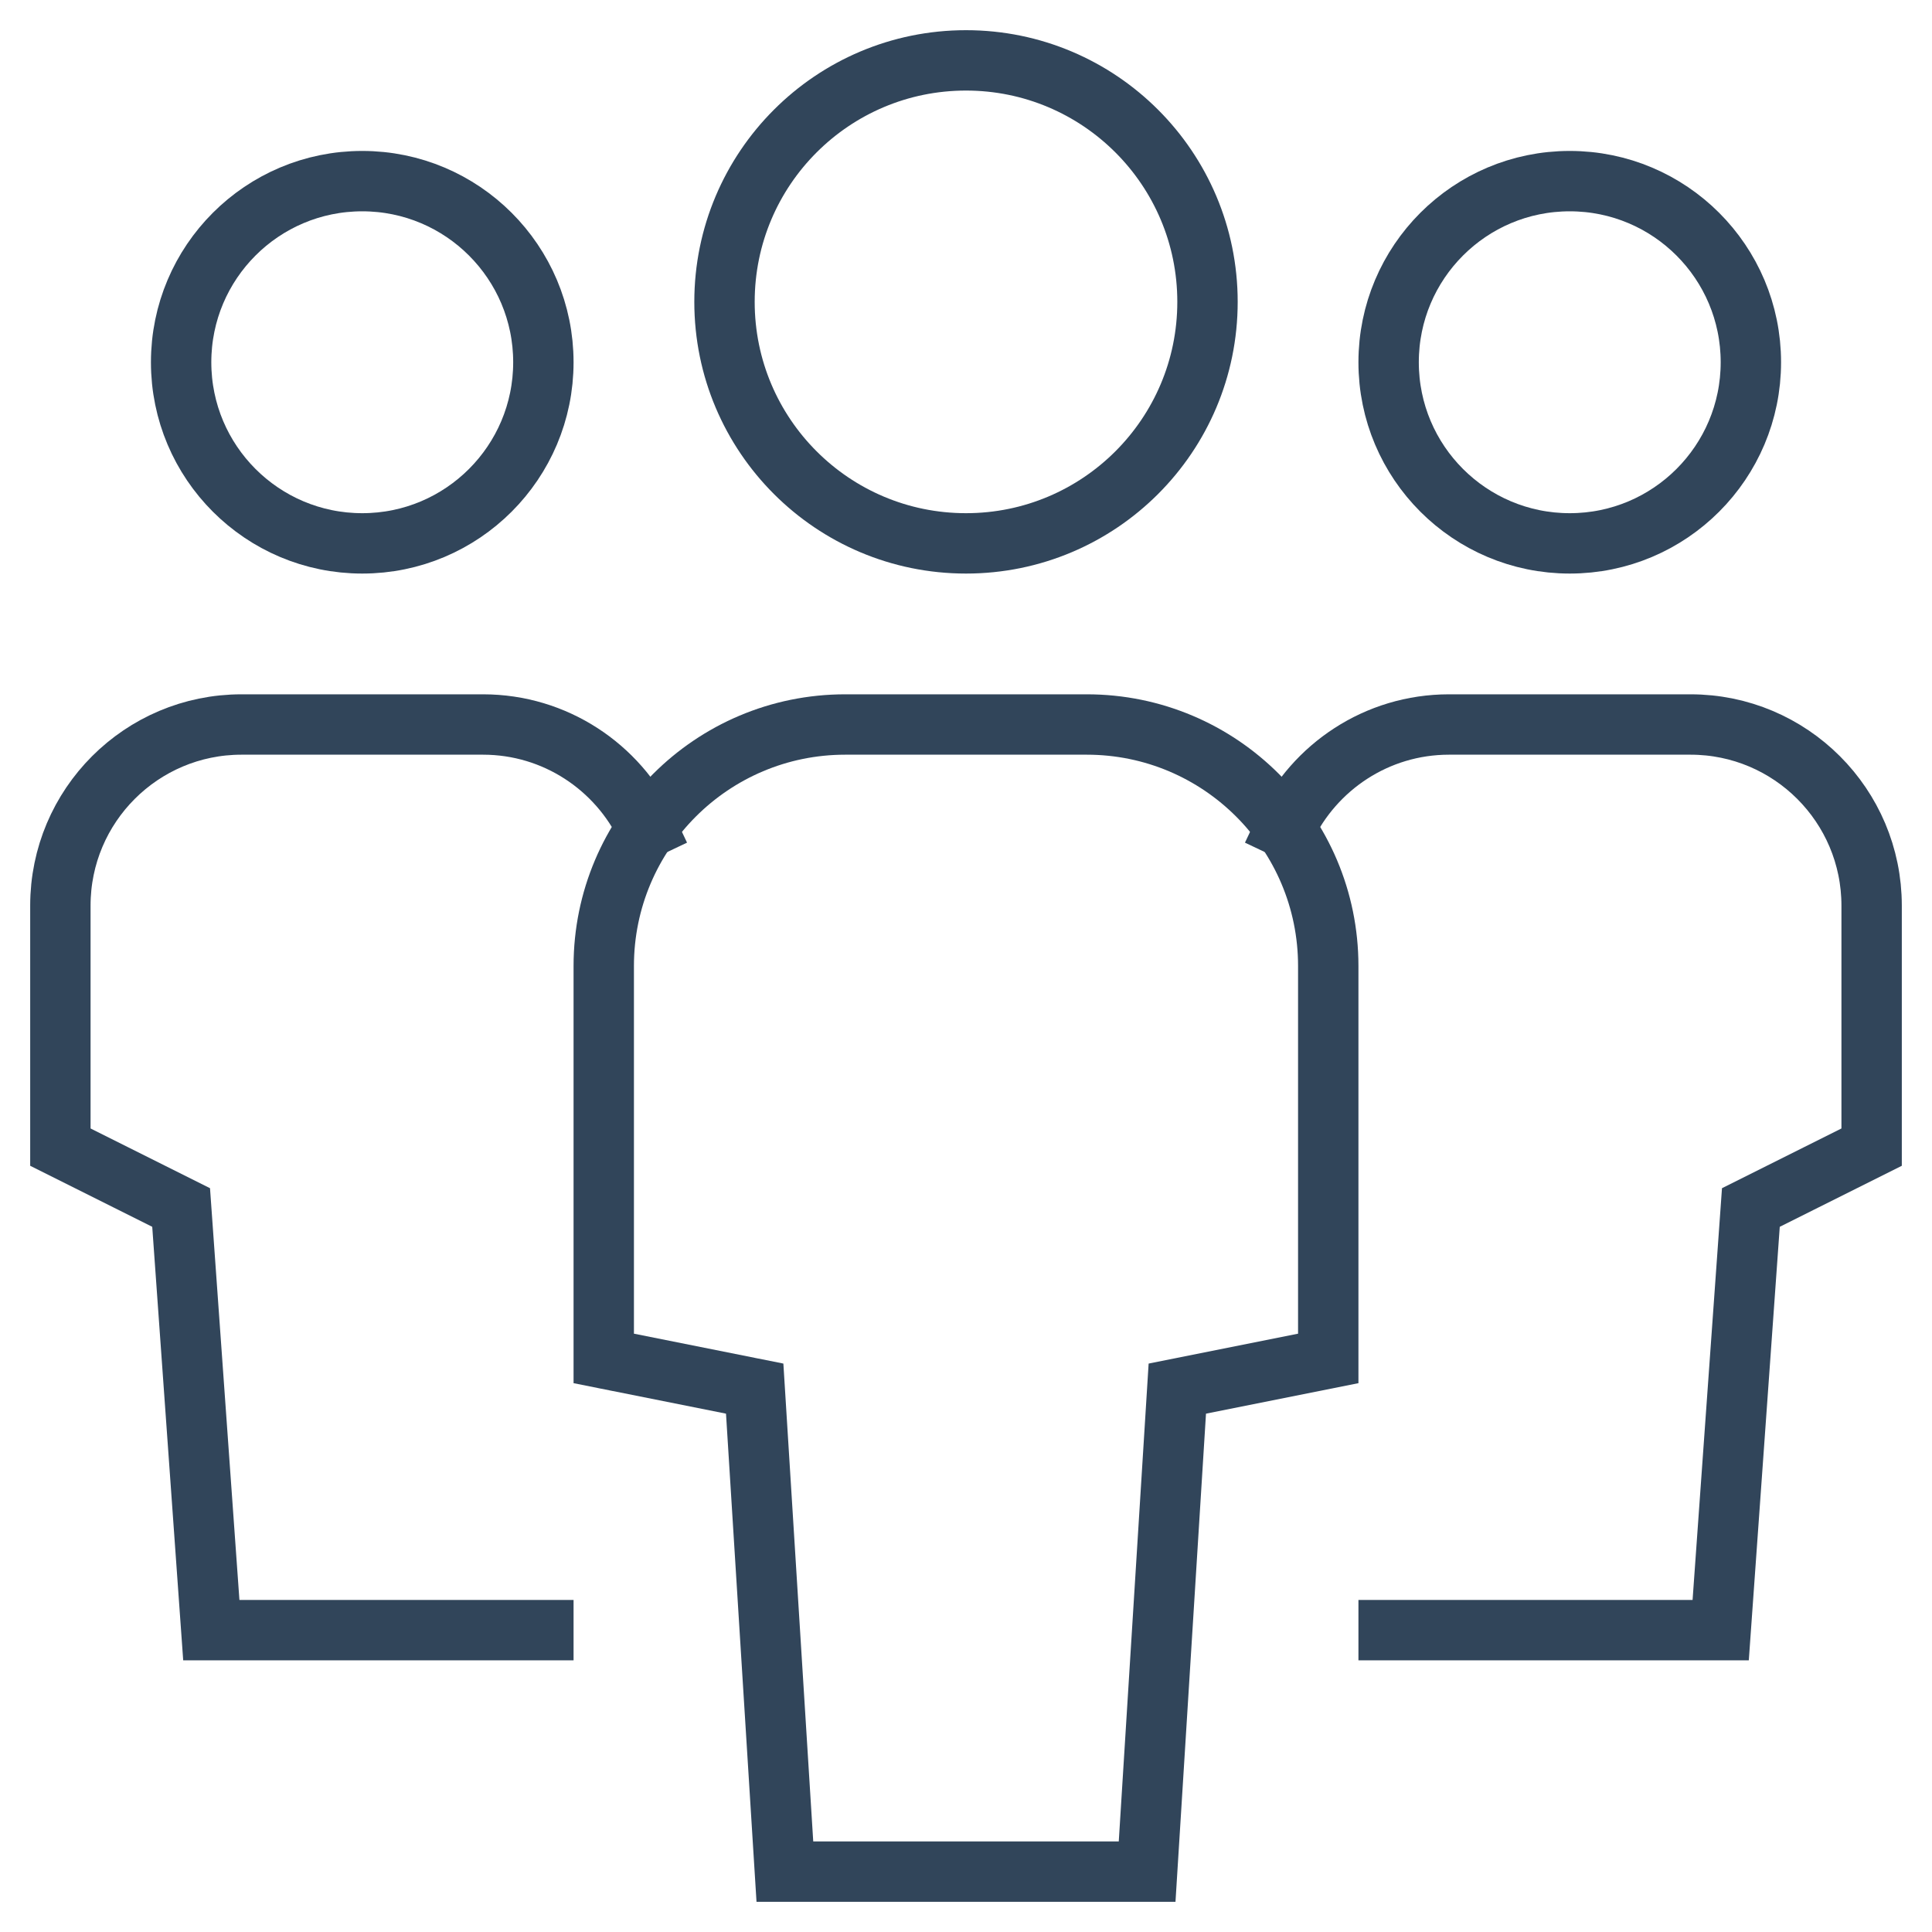
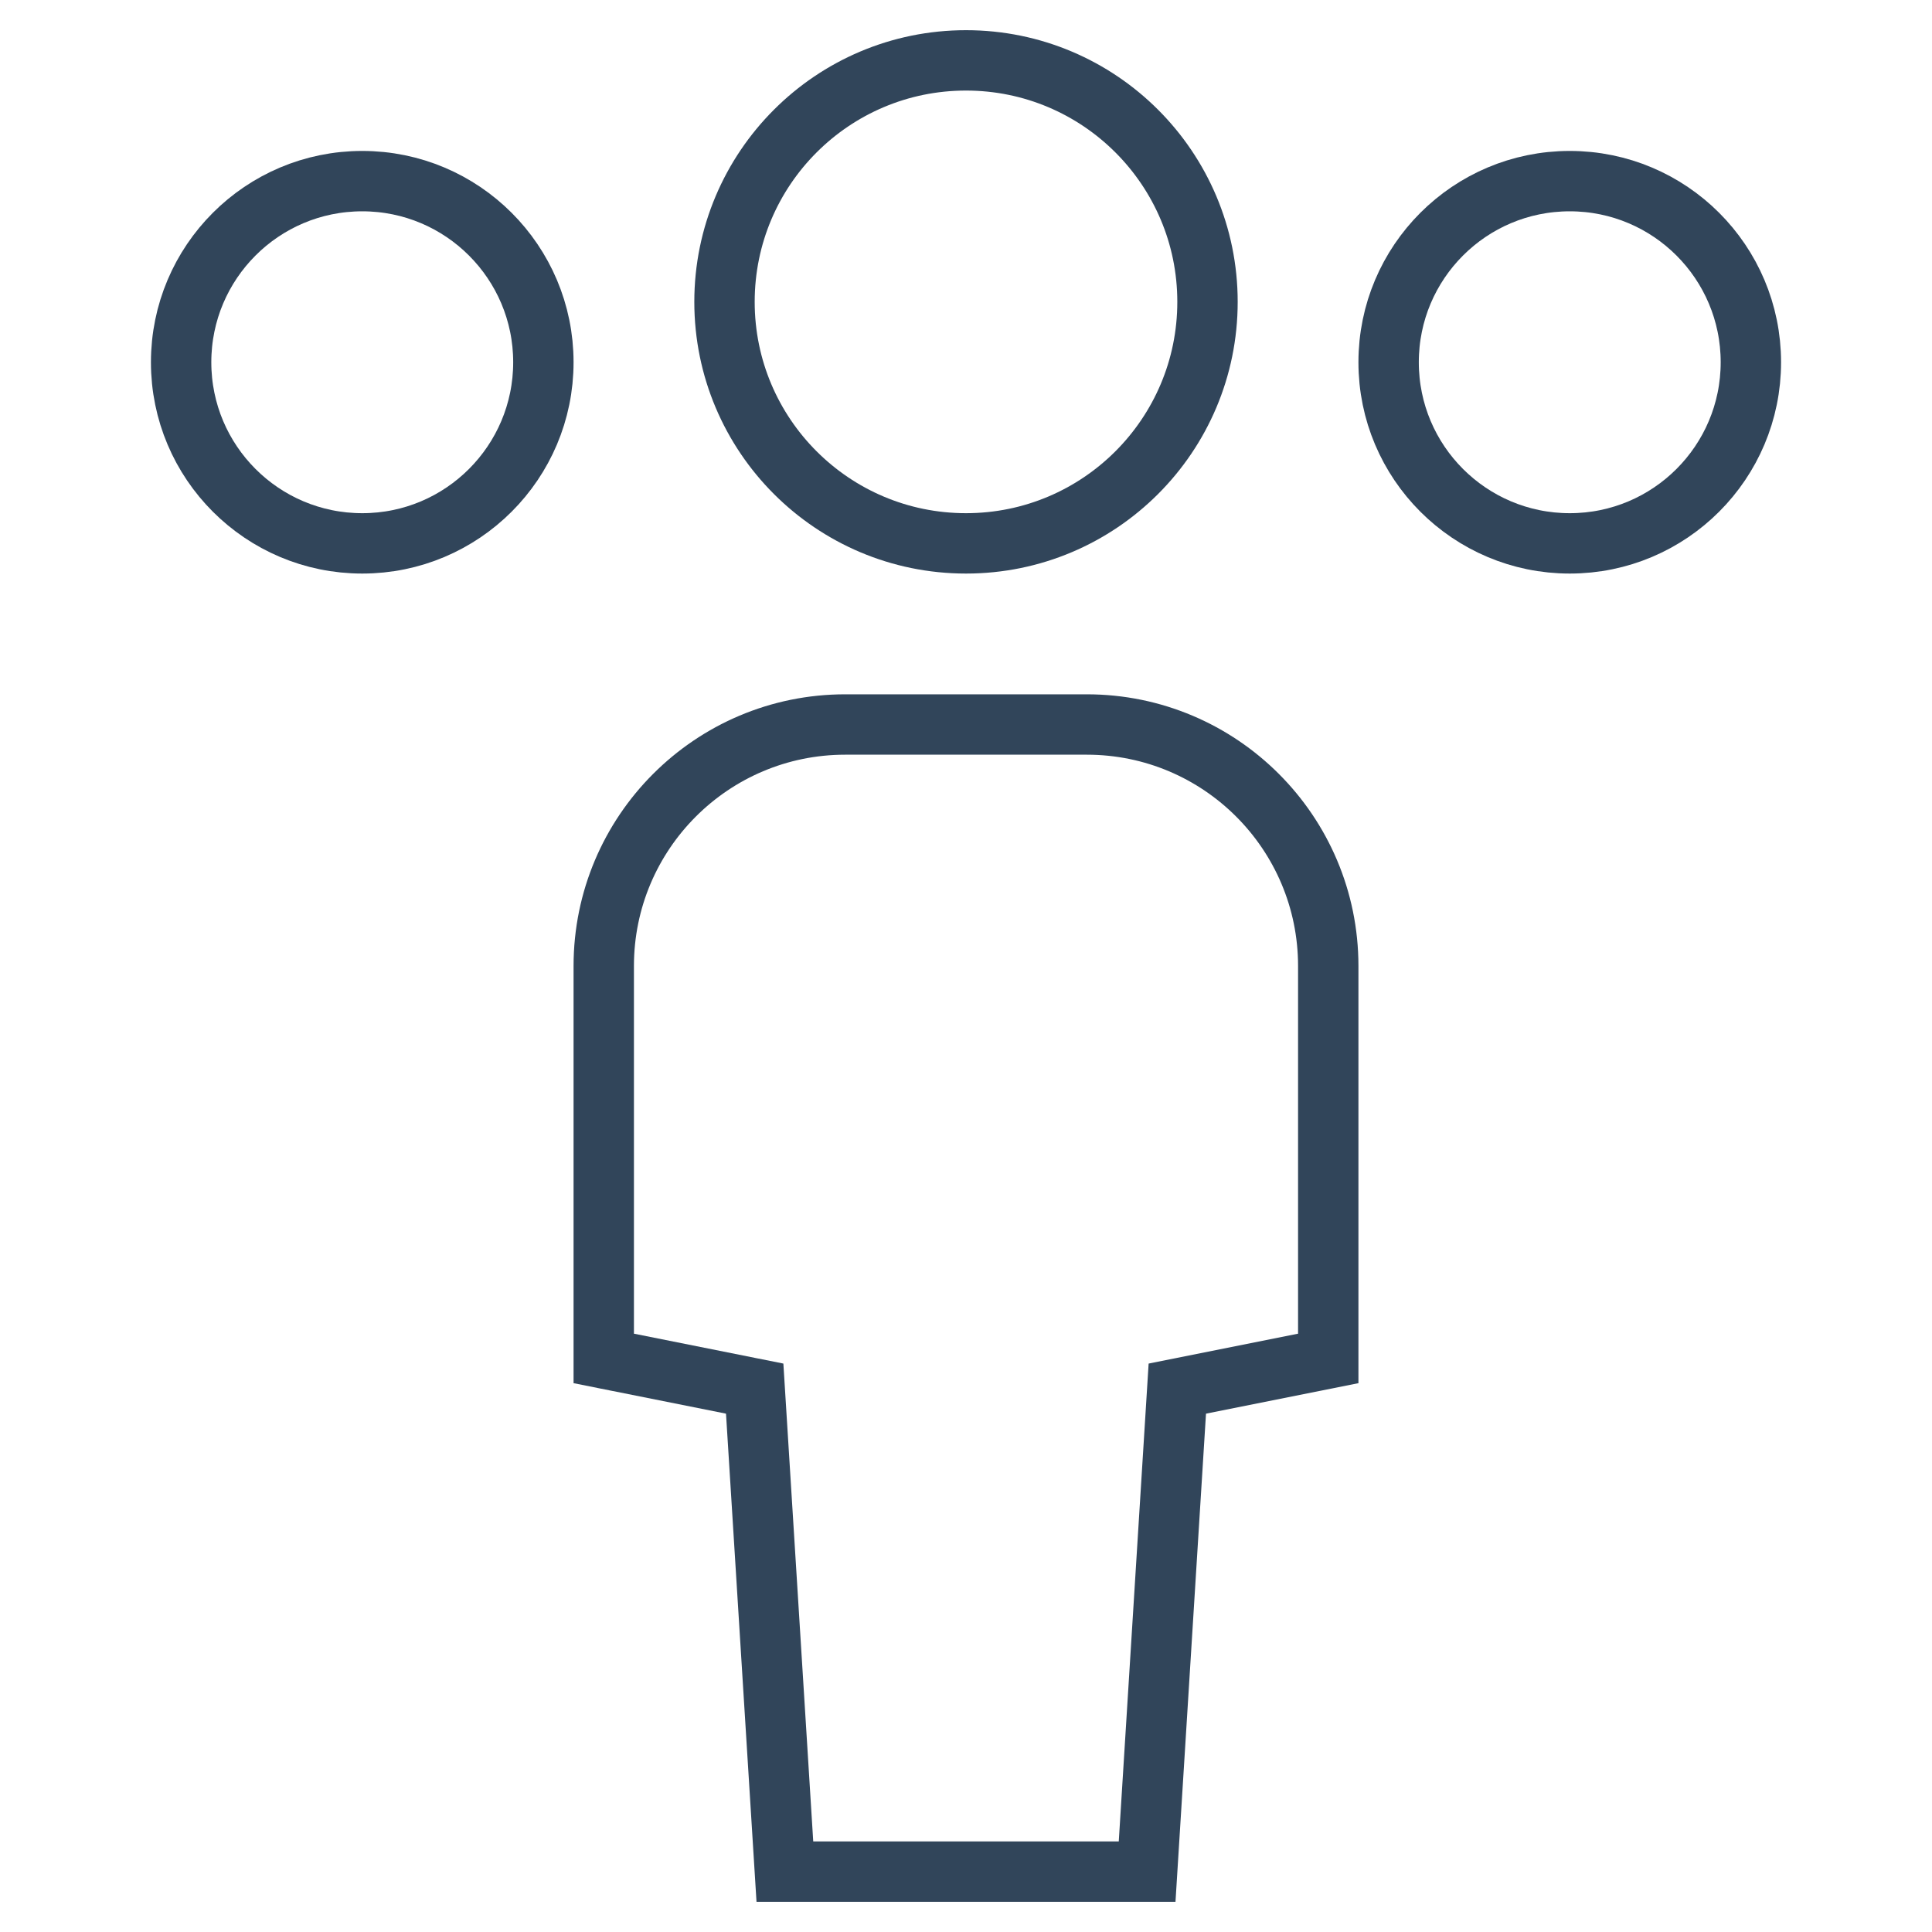
<svg xmlns="http://www.w3.org/2000/svg" height="64" width="64" viewBox="0 0 64 64">
  <title>64 team</title>
  <g stroke-linecap="square" stroke-miterlimit="10" fill="#31455a" stroke-linejoin="miter" class="nc-icon-wrapper">
-     <path data-cap="butt" data-color="color-2" fill="none" stroke="#31455a" stroke-width="2" d="M21.427,27.439 C20.464,25.41,18.395,24,16,24H8c-3.314,0-6,2.686-6,6v8l4,2l1,14h11" stroke-linecap="butt" />
    <circle data-color="color-2" fill="none" stroke="#31455a" stroke-width="2" cx="12" cy="12" r="6" />
-     <path data-cap="butt" data-color="color-2" fill="none" stroke="#31455a" stroke-width="2" d="M42.573,27.439 C43.536,25.41,45.605,24,48,24h8c3.314,0,6,2.686,6,6v8l-4,2l-1,14H46" stroke-linecap="butt" />
    <circle data-color="color-2" fill="none" stroke="#31455a" stroke-width="2" cx="52" cy="12" r="6" />
    <path fill="none" stroke="#31455a" stroke-width="2" d="M38,62H26l-1-16l-5-1V32 c0-4.418,3.582-8,8-8h8c4.418,0,8,3.582,8,8v13l-5,1L38,62z" />
    <circle fill="none" stroke="#31455a" stroke-width="2" cx="32" cy="10" r="8" />
  </g>
</svg>